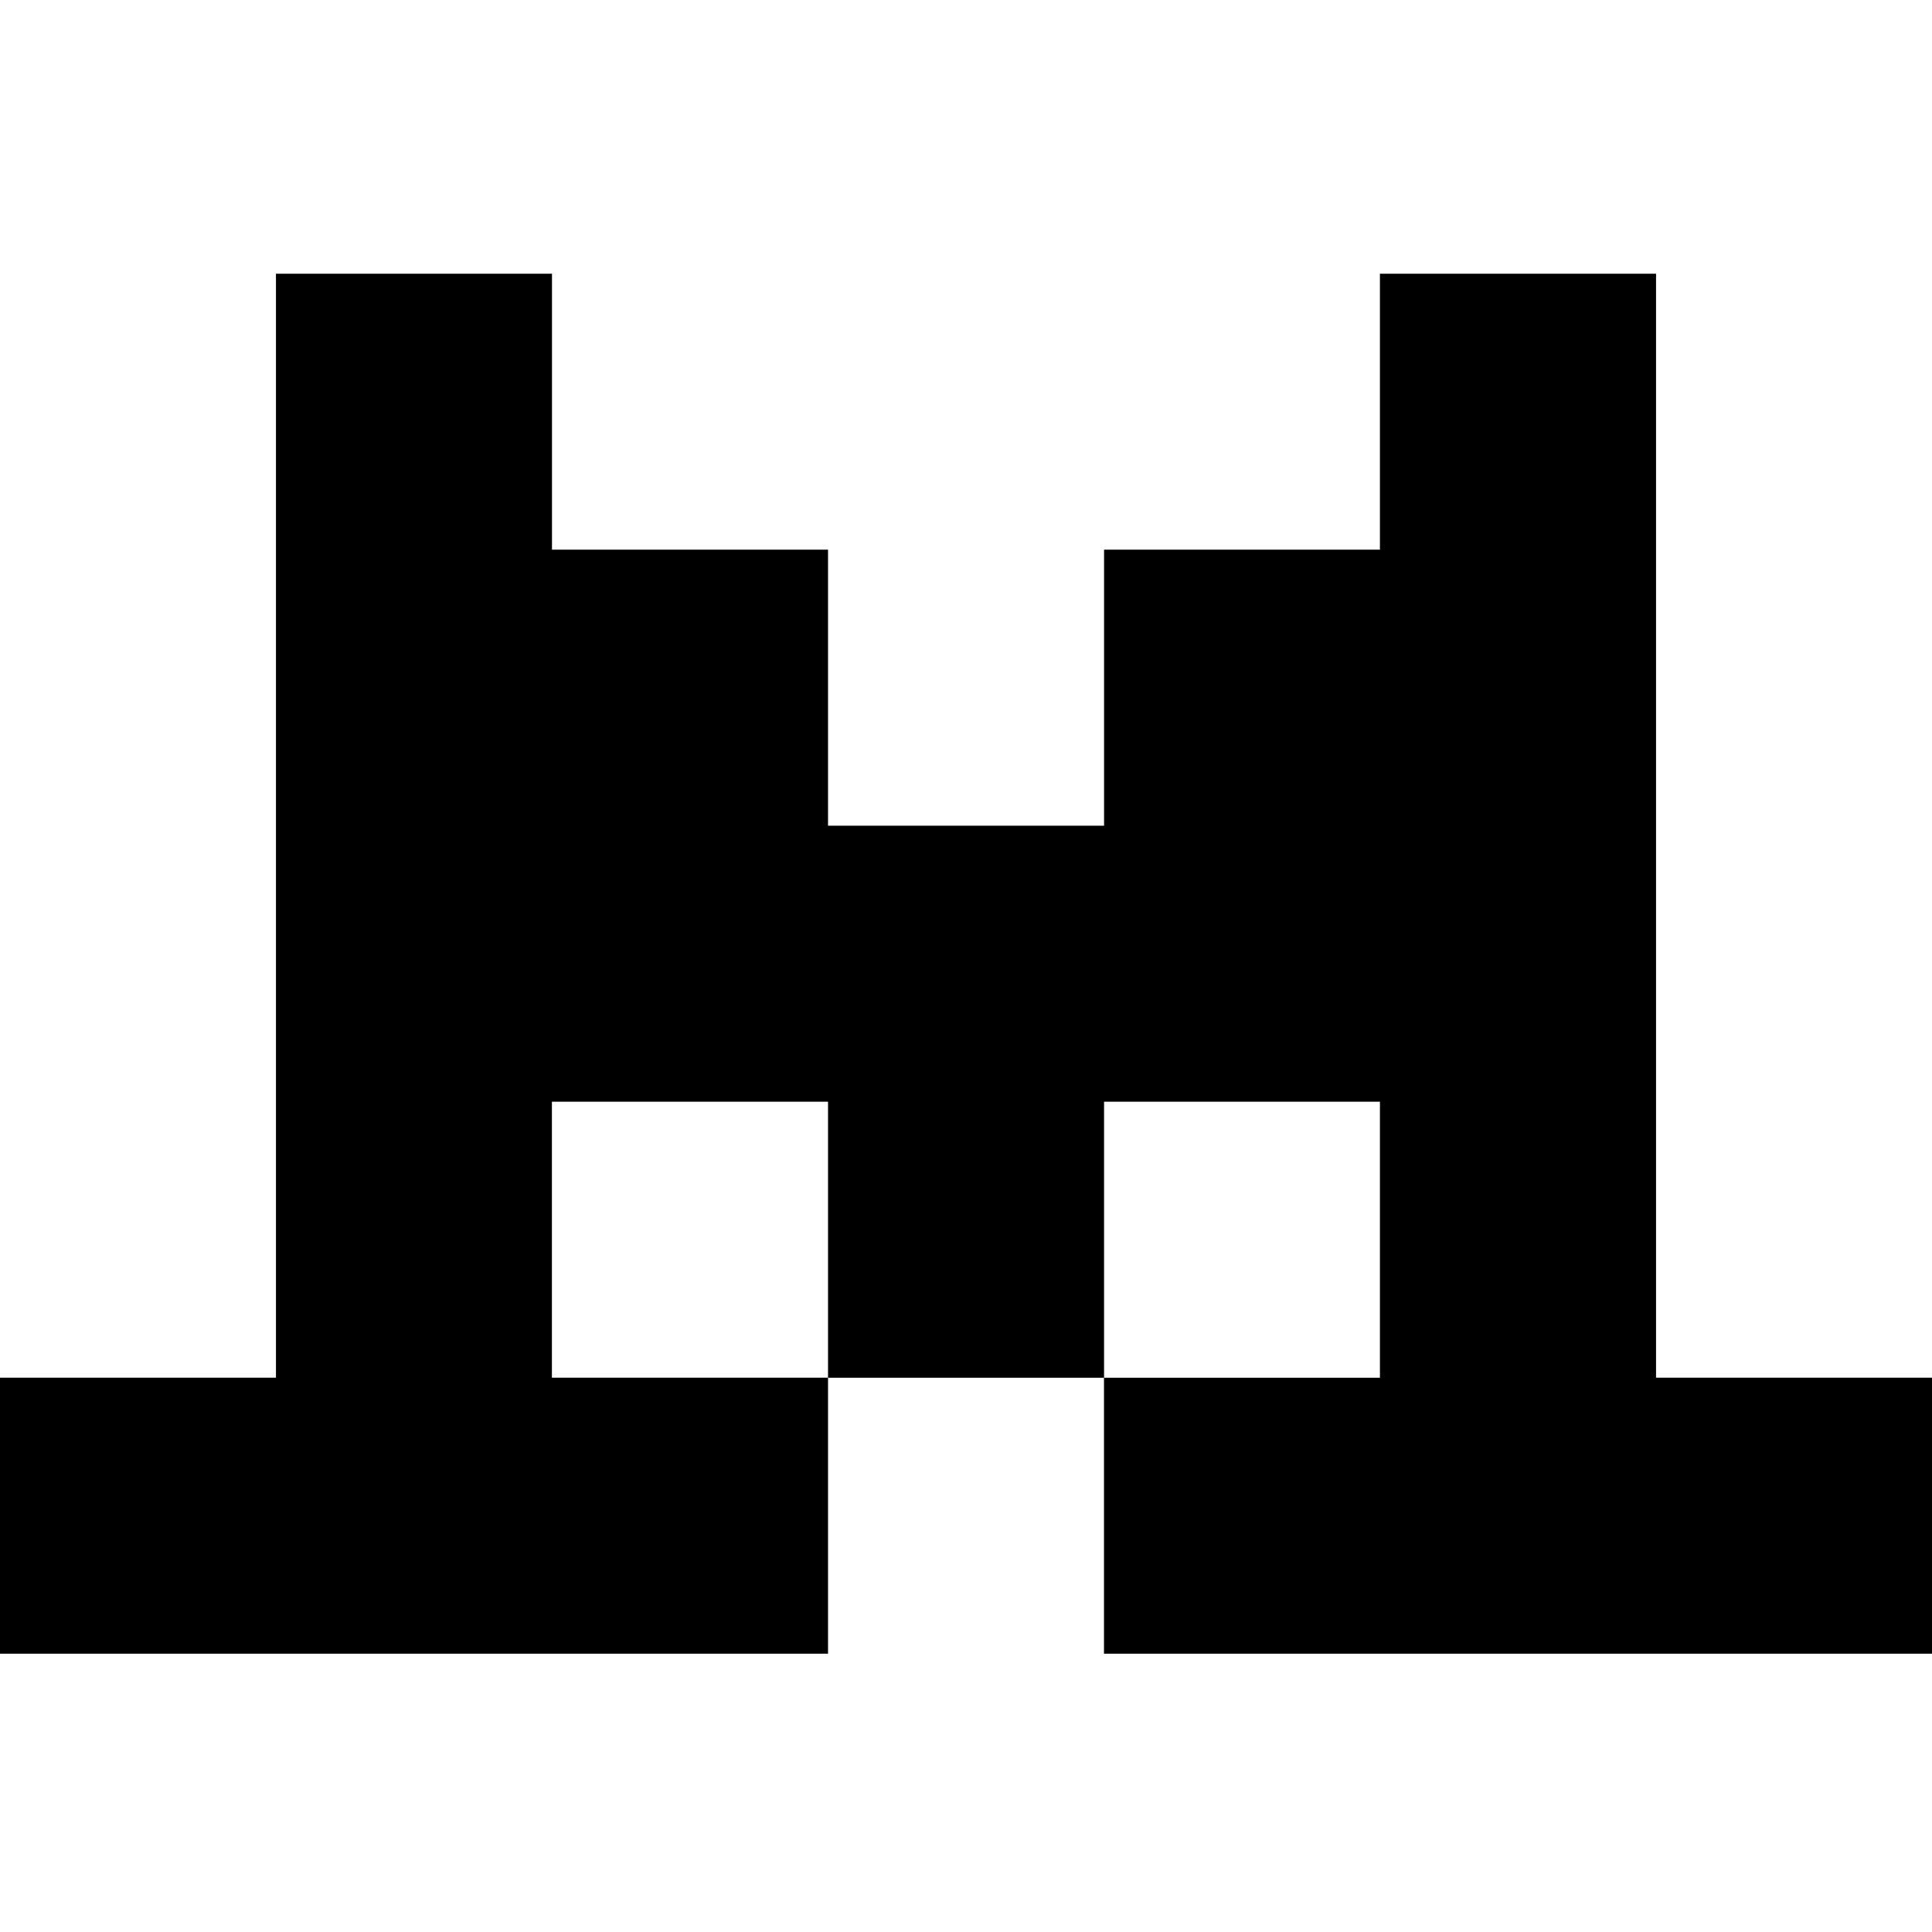
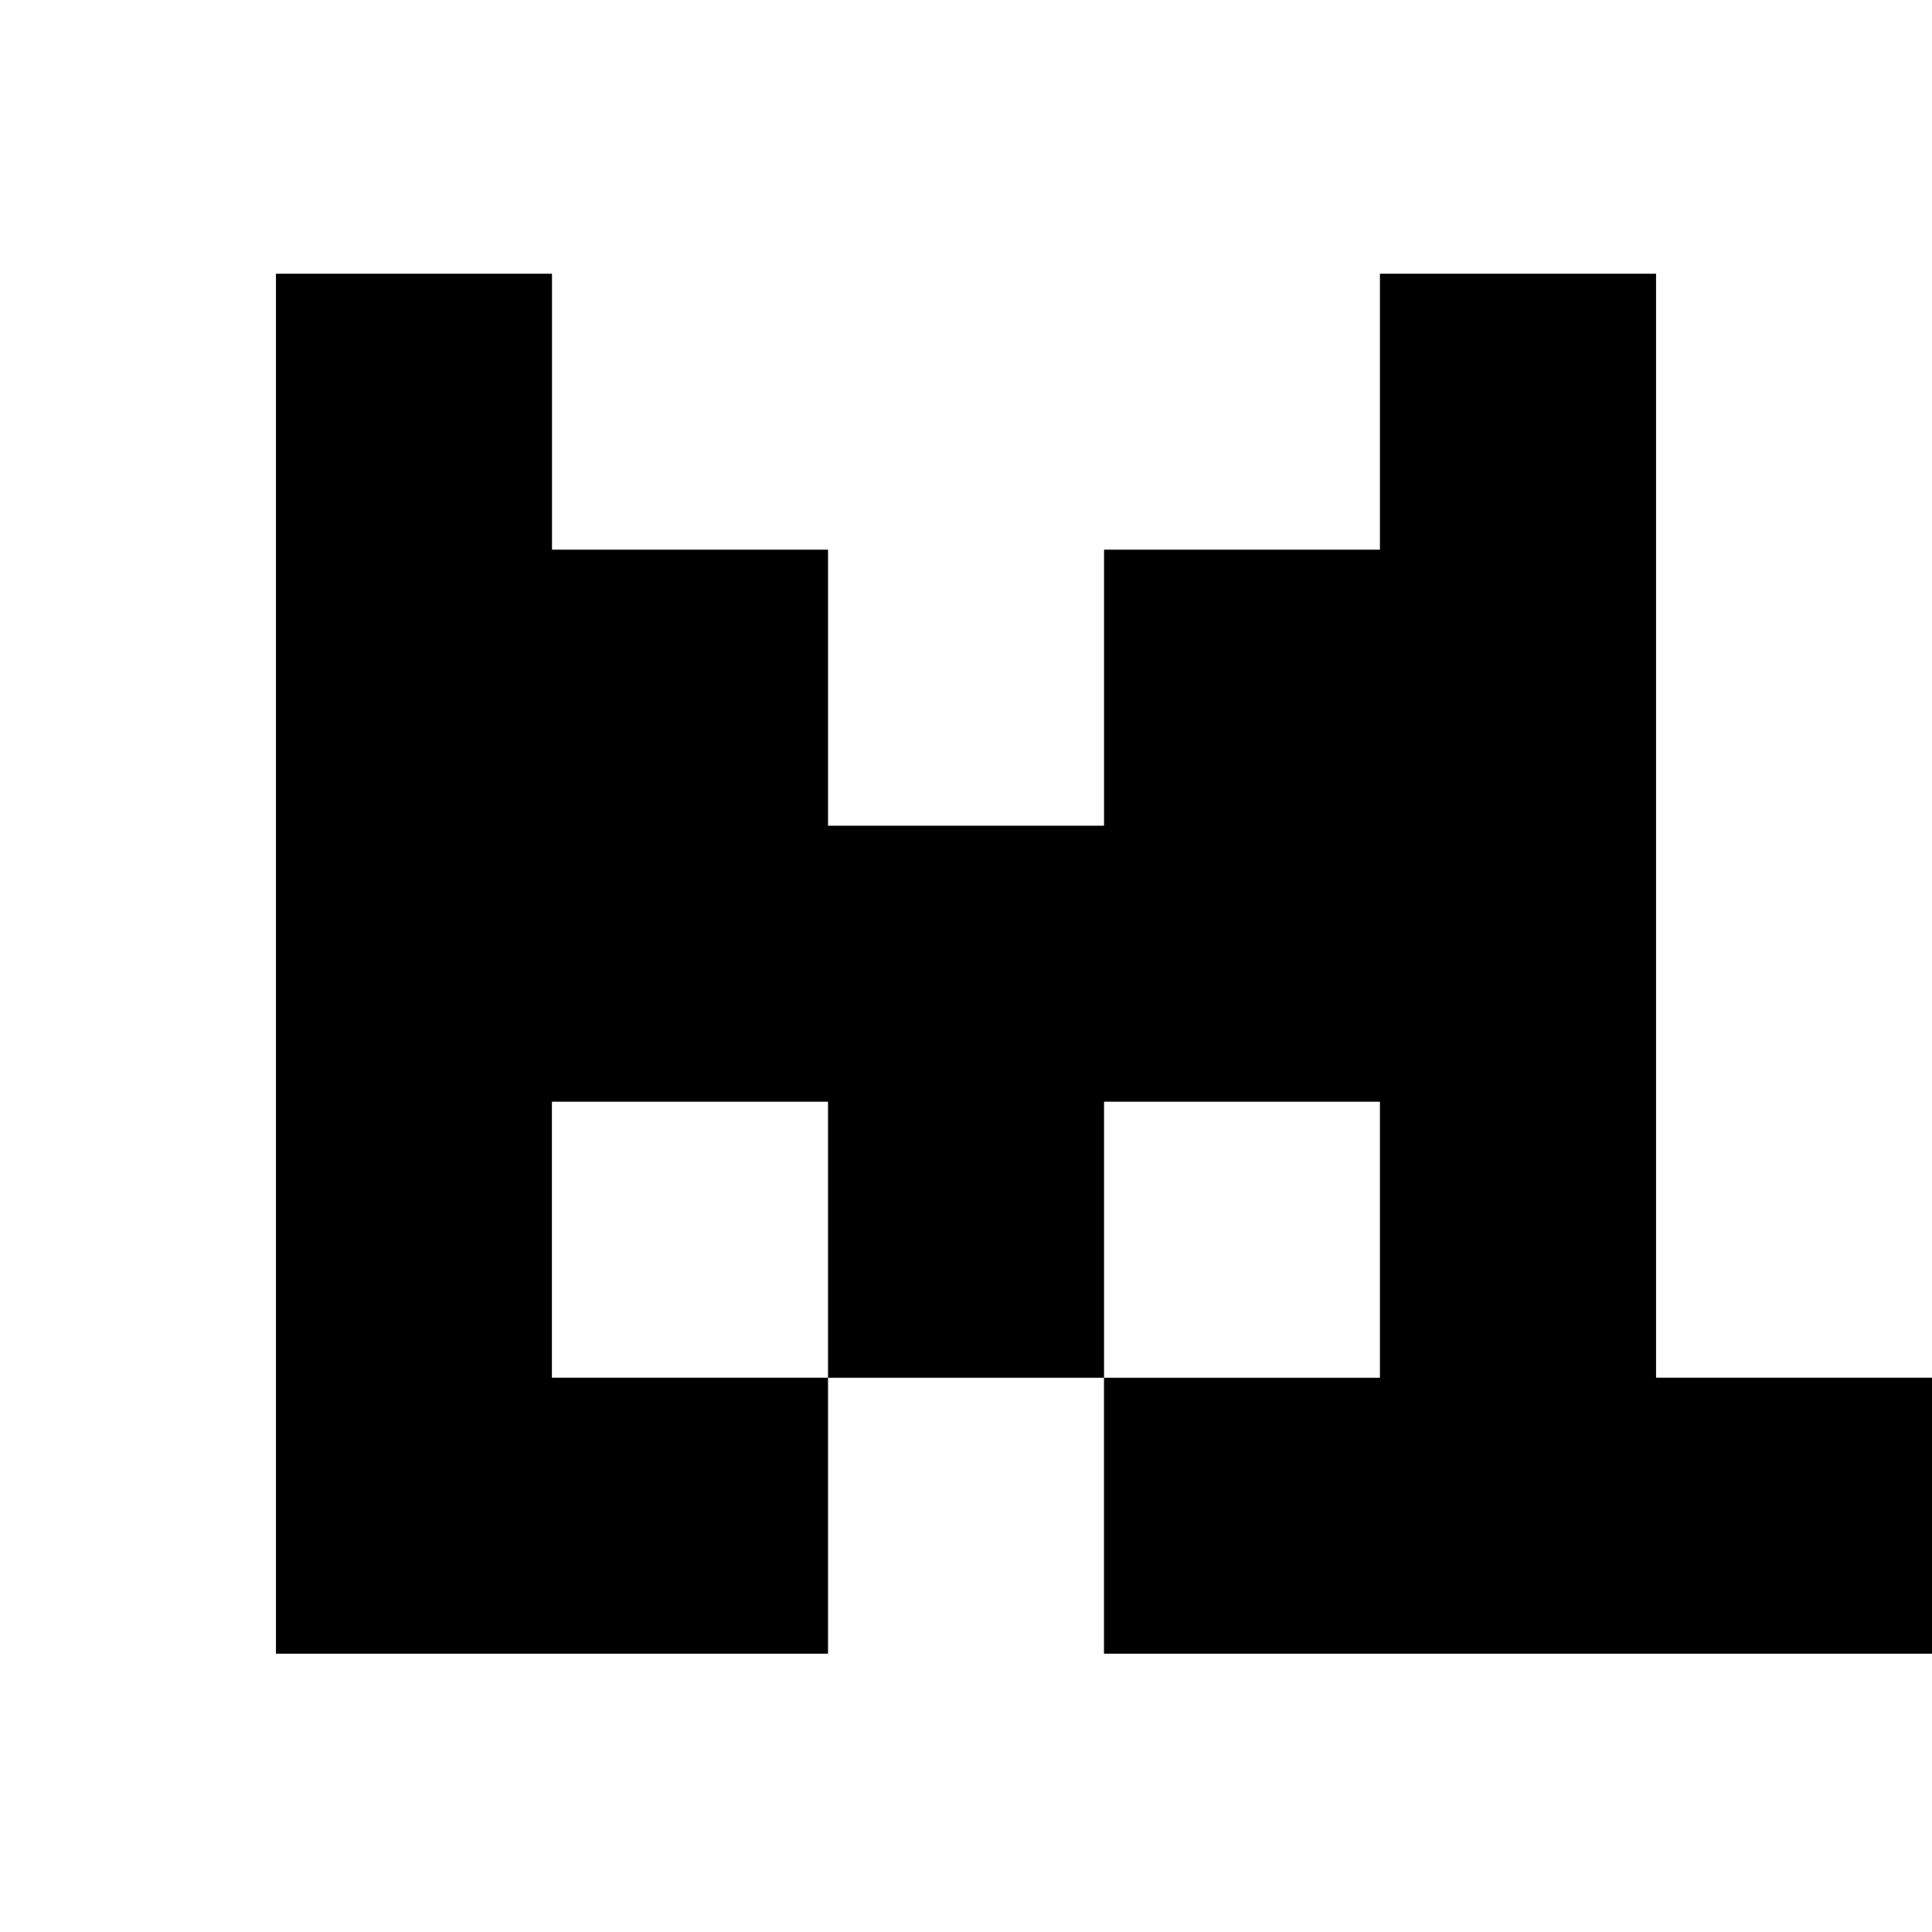
<svg xmlns="http://www.w3.org/2000/svg" fill="currentColor" fill-rule="evenodd" height="1em" style="flex:none;line-height:1" viewBox="0 0 24 24" width="1em">
  <title>Mistral</title>
-   <path clip-rule="evenodd" d="M3.428 3.4h3.429v3.428h3.429v3.429h-.002 3.431V6.828h3.427V3.4h3.43v13.714H24v3.429H13.714v-3.428h-3.428v-3.429h-3.43v3.428h3.43v3.429H0v-3.429h3.428V3.4zm10.286 13.715h3.428v-3.429h-3.427v3.429z" />
+   <path clip-rule="evenodd" d="M3.428 3.4h3.429v3.428h3.429v3.429h-.002 3.431V6.828h3.427V3.4h3.43v13.714H24v3.429H13.714v-3.428h-3.428v-3.429h-3.43v3.428h3.43v3.429H0h3.428V3.4zm10.286 13.715h3.428v-3.429h-3.427v3.429z" />
</svg>